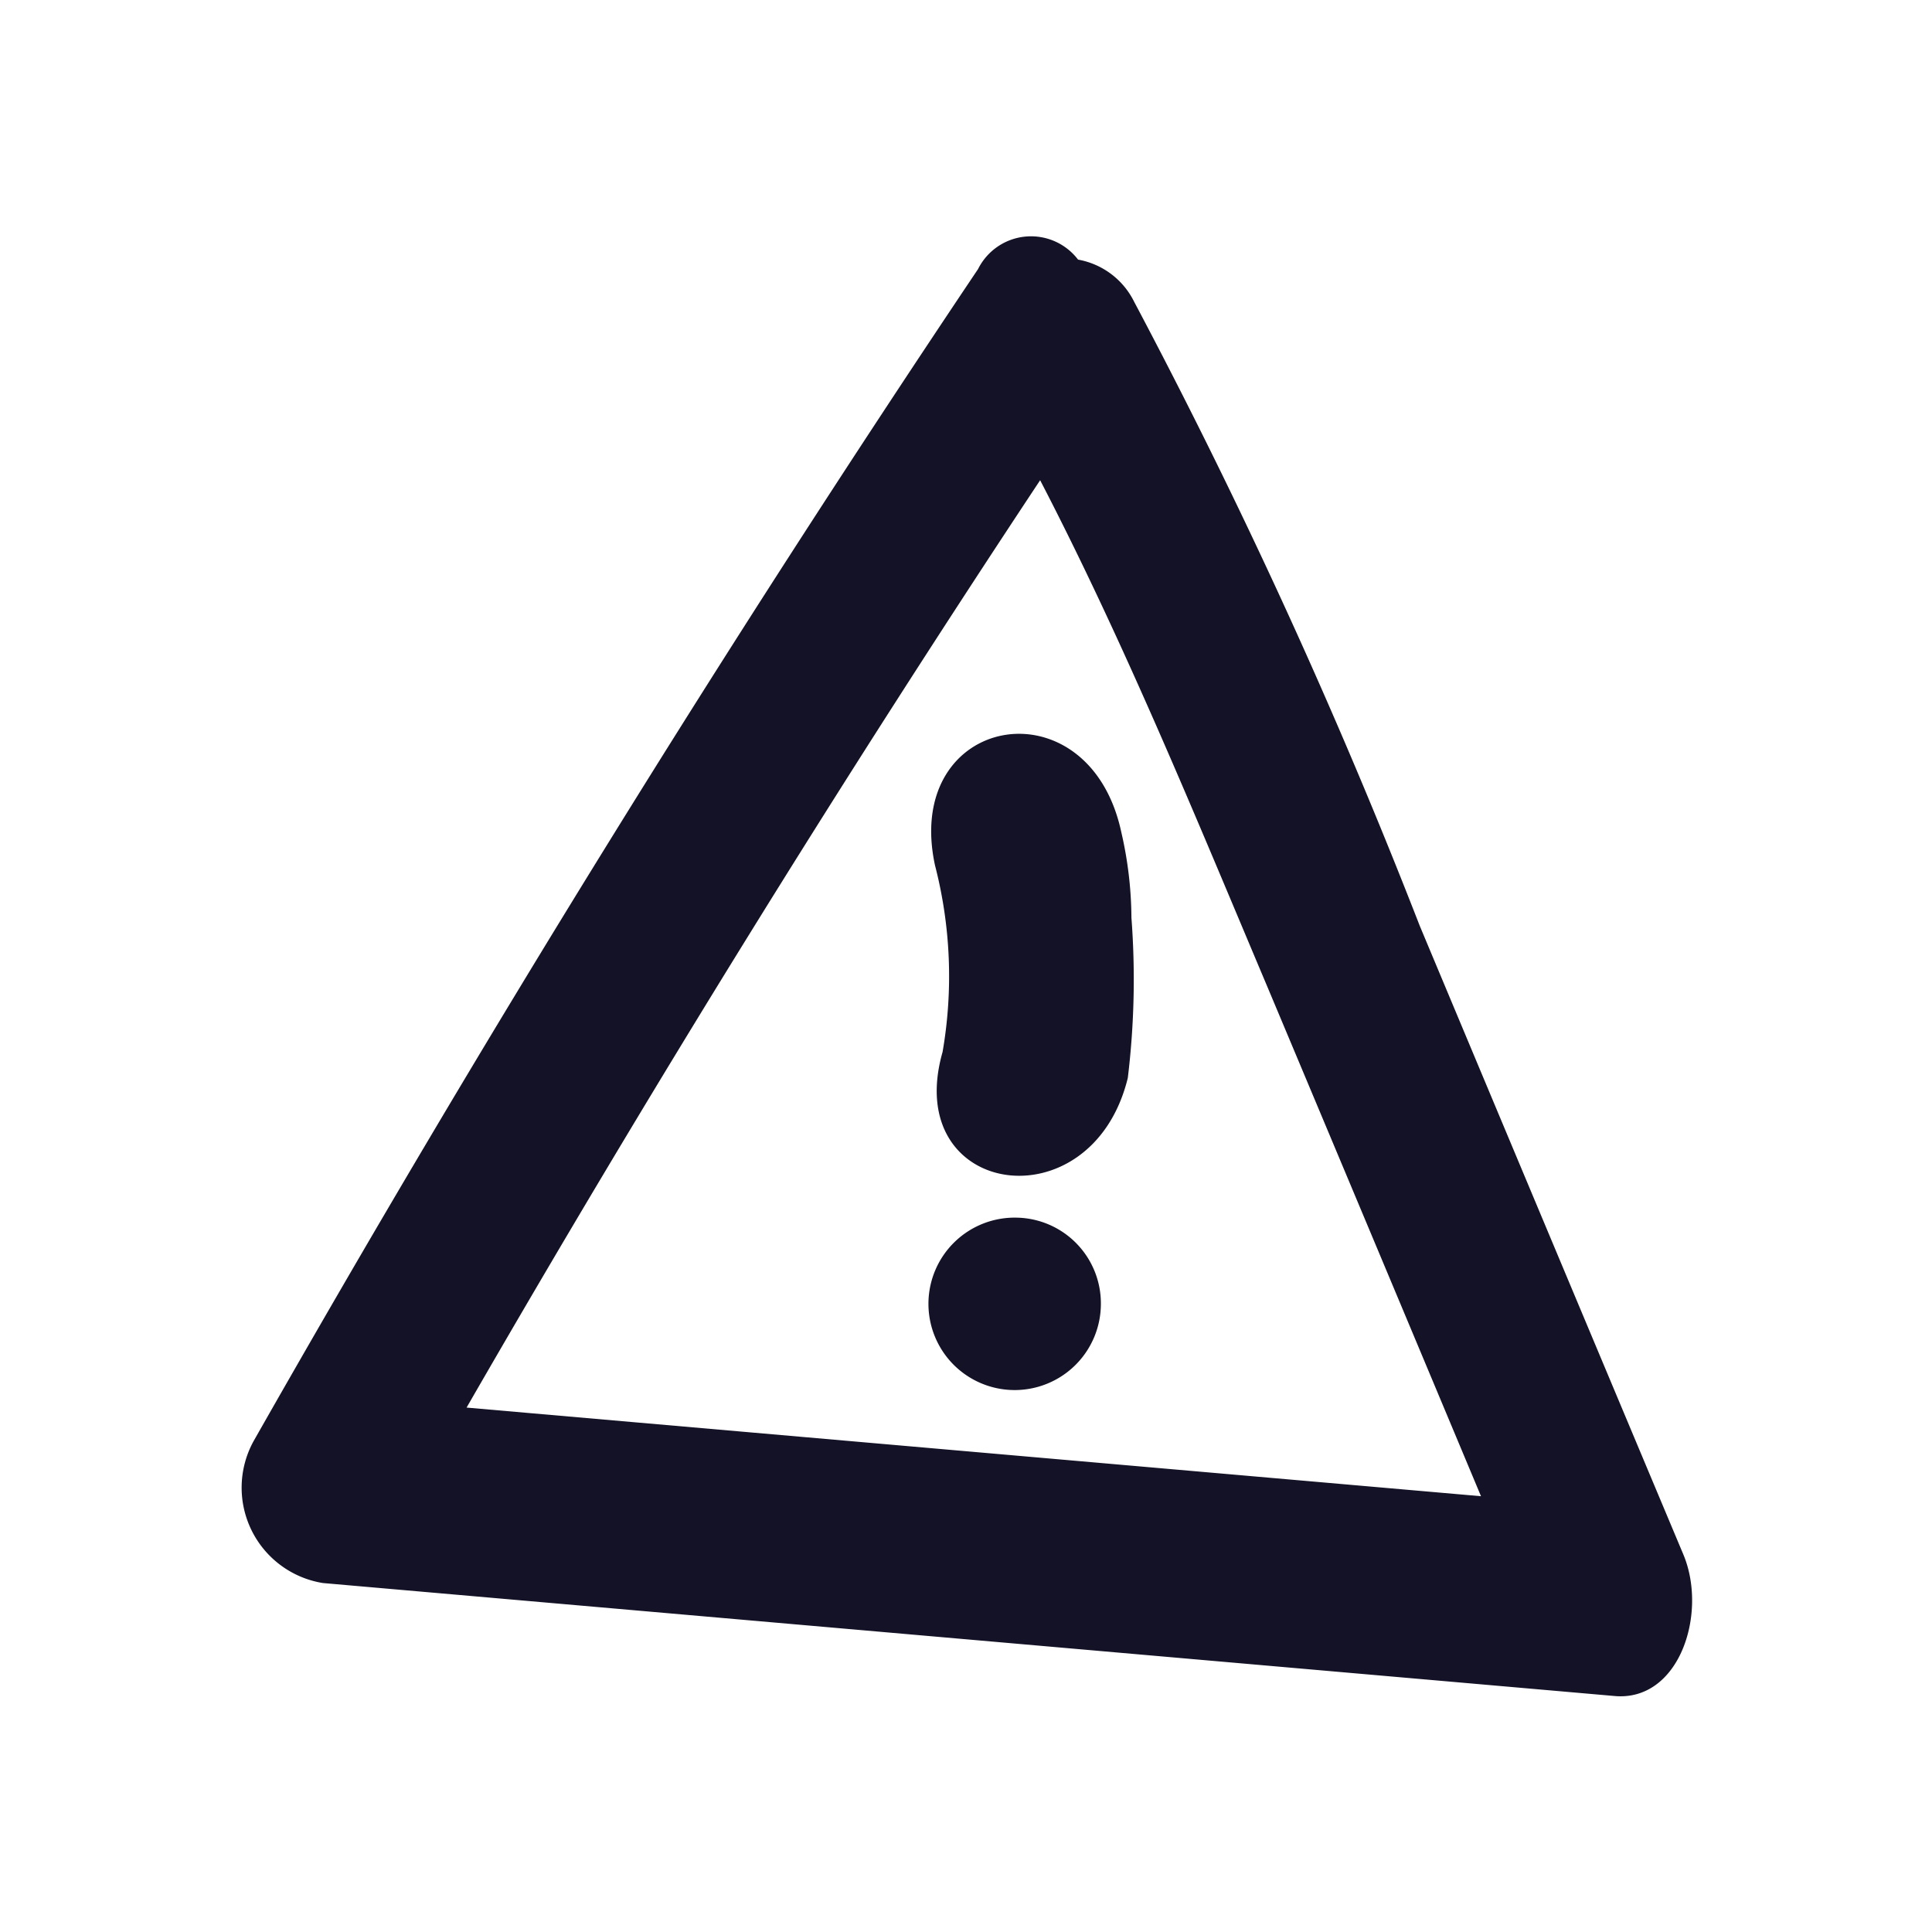
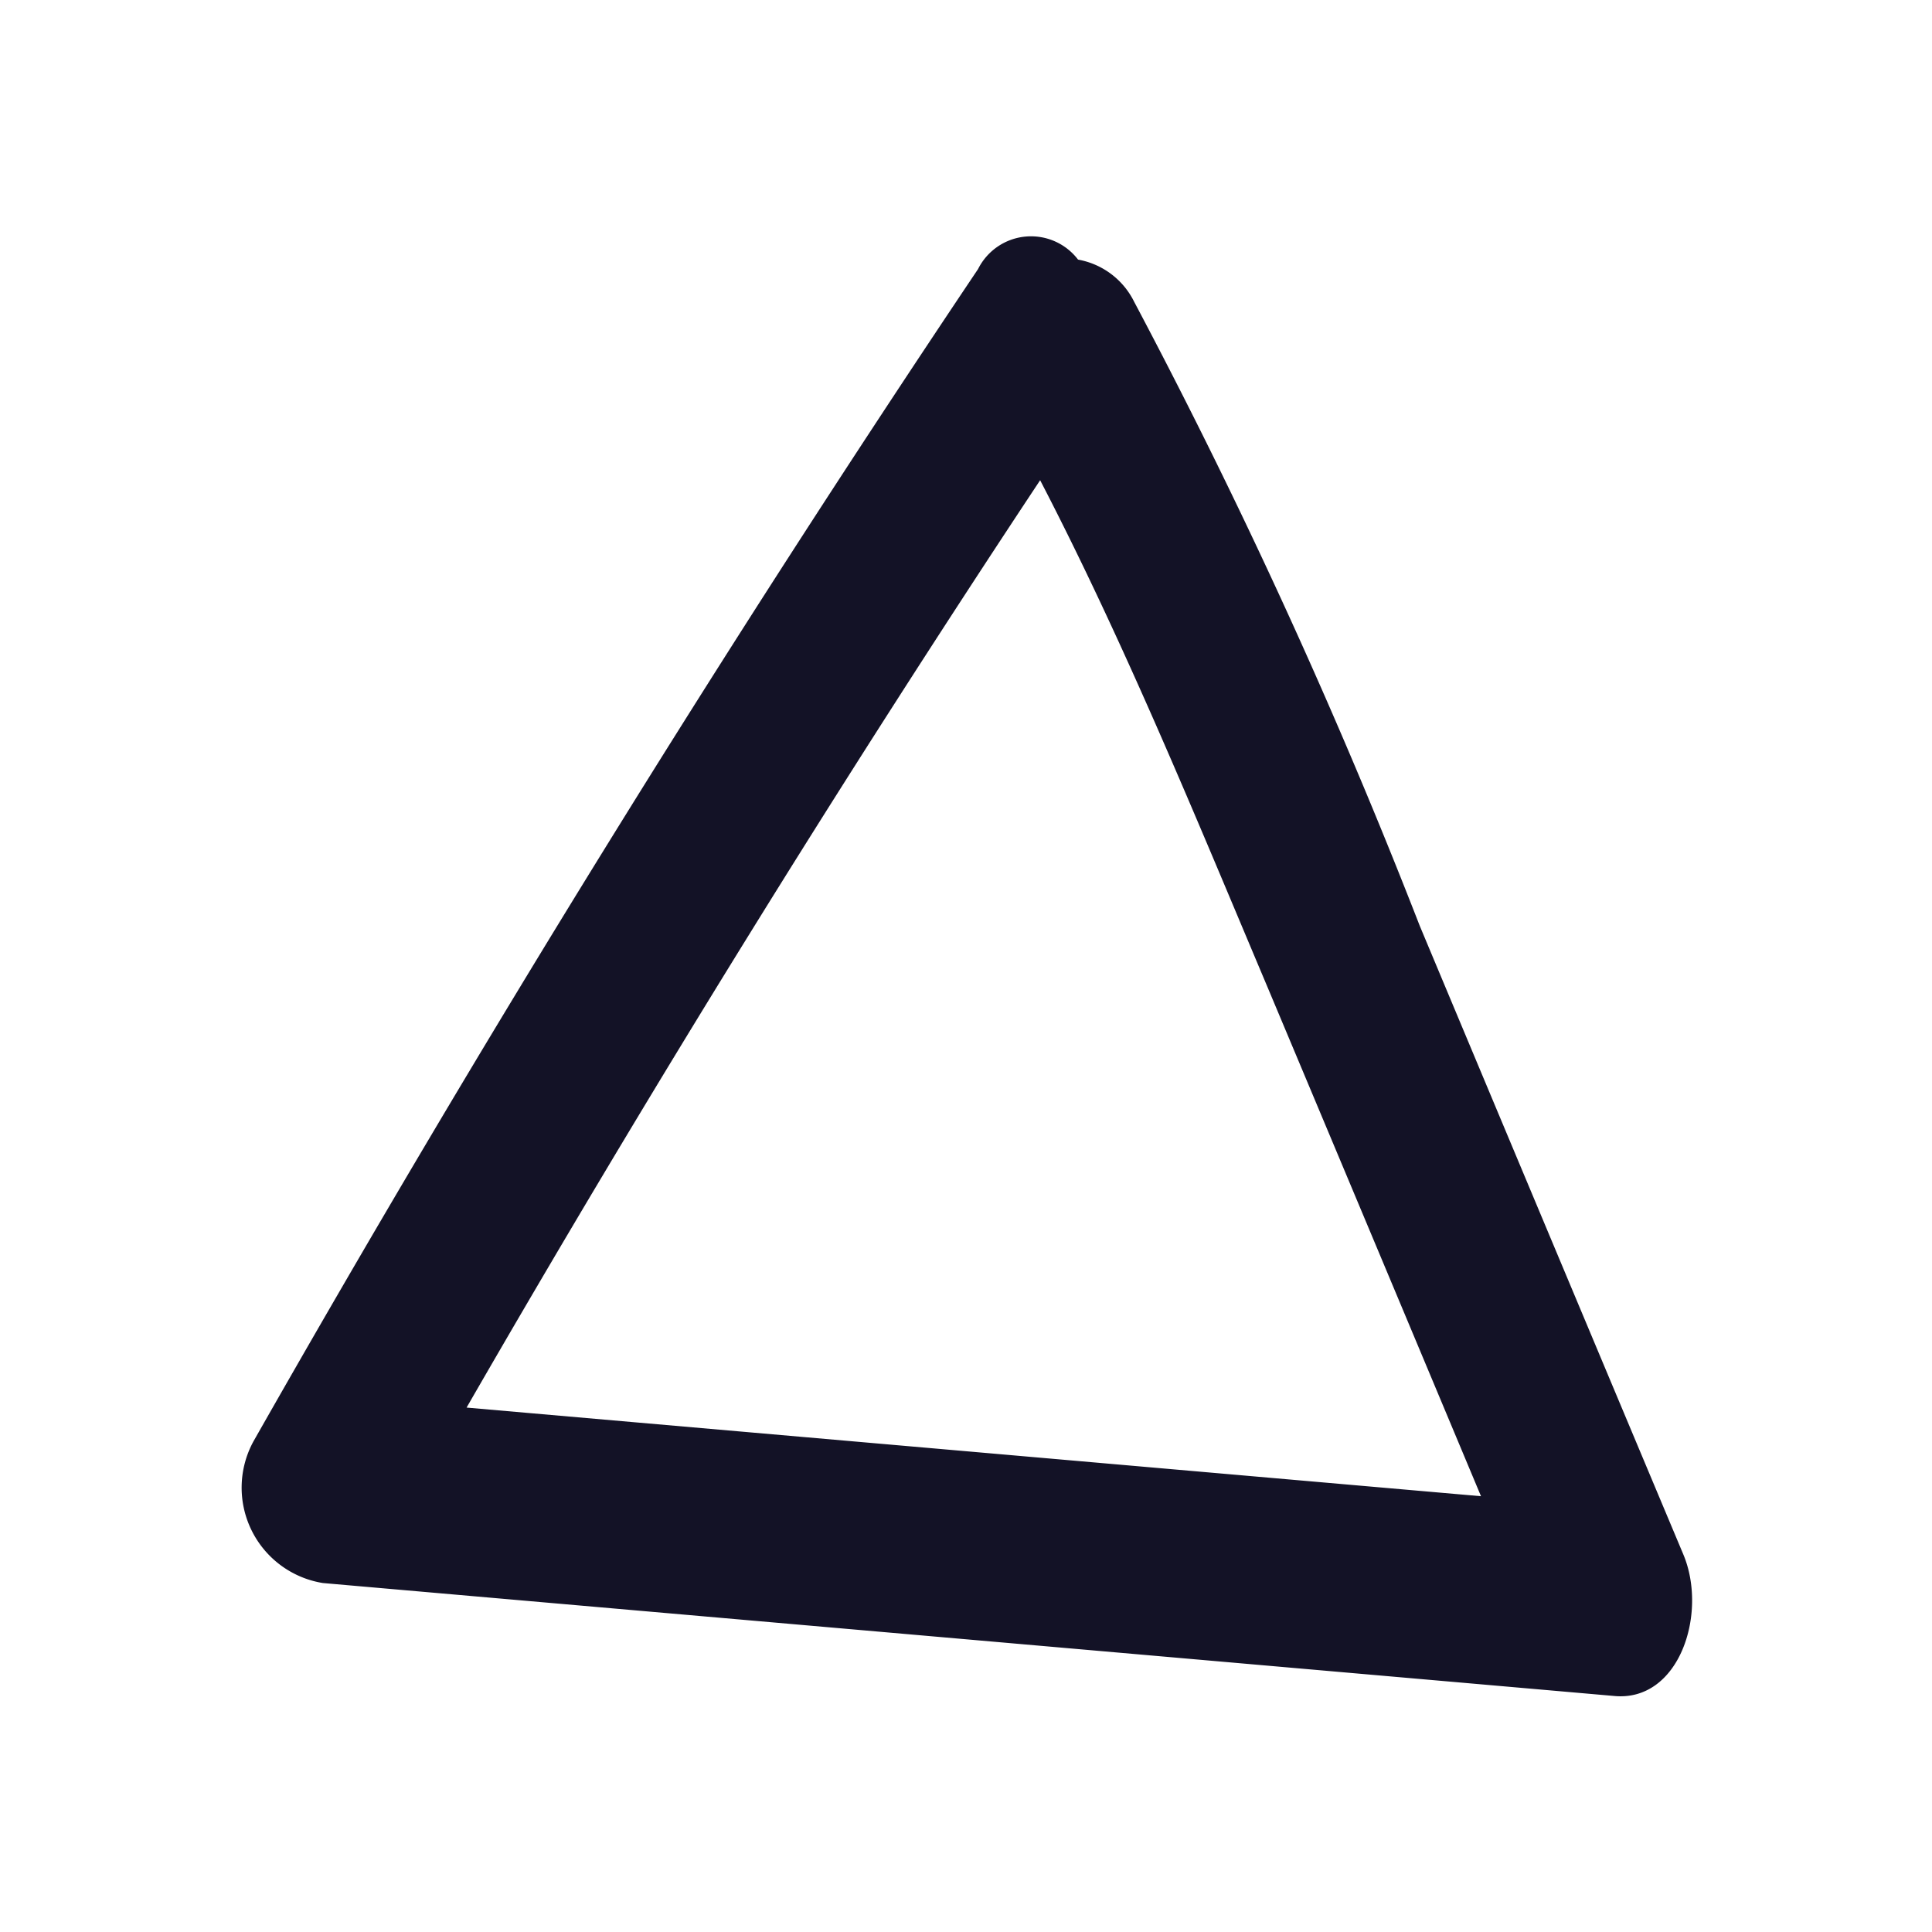
<svg xmlns="http://www.w3.org/2000/svg" id="Calque_1" data-name="Calque 1" viewBox="0 0 16 16">
  <defs>
    <style>.cls-1{fill:#131226;}</style>
  </defs>
-   <path class="cls-1" d="M8.417,10.084a.714.714,0,1,0,.7.713A.71.71,0,0,0,8.417,10.084Z" />
-   <path class="cls-1" d="M9.286,6.891c-.27-1.253-1.812-.979-1.543.274a3.67,3.67,0,0,1,.063,1.547c-.343,1.205,1.235,1.437,1.534.215A6.764,6.764,0,0,0,9.37,7.6,3.209,3.209,0,0,0,9.286,6.891Z" />
  <path class="cls-1" d="M13.941,12.874q-1.092-2.6-2.183-5.206A48.831,48.831,0,0,0,9.393,2.5a.644.644,0,0,0-.465-.35.49.49,0,0,0-.828.078q-3.163,4.713-6,9.707a.8.8,0,0,0,.574,1.175l10.69.935C13.907,14.1,14.145,13.362,13.941,12.874ZM3.864,11.657q2.266-3.932,4.75-7.68C9.316,5.33,9.9,6.761,10.5,8.182q.882,2.1,1.765,4.209Z" />
</svg>